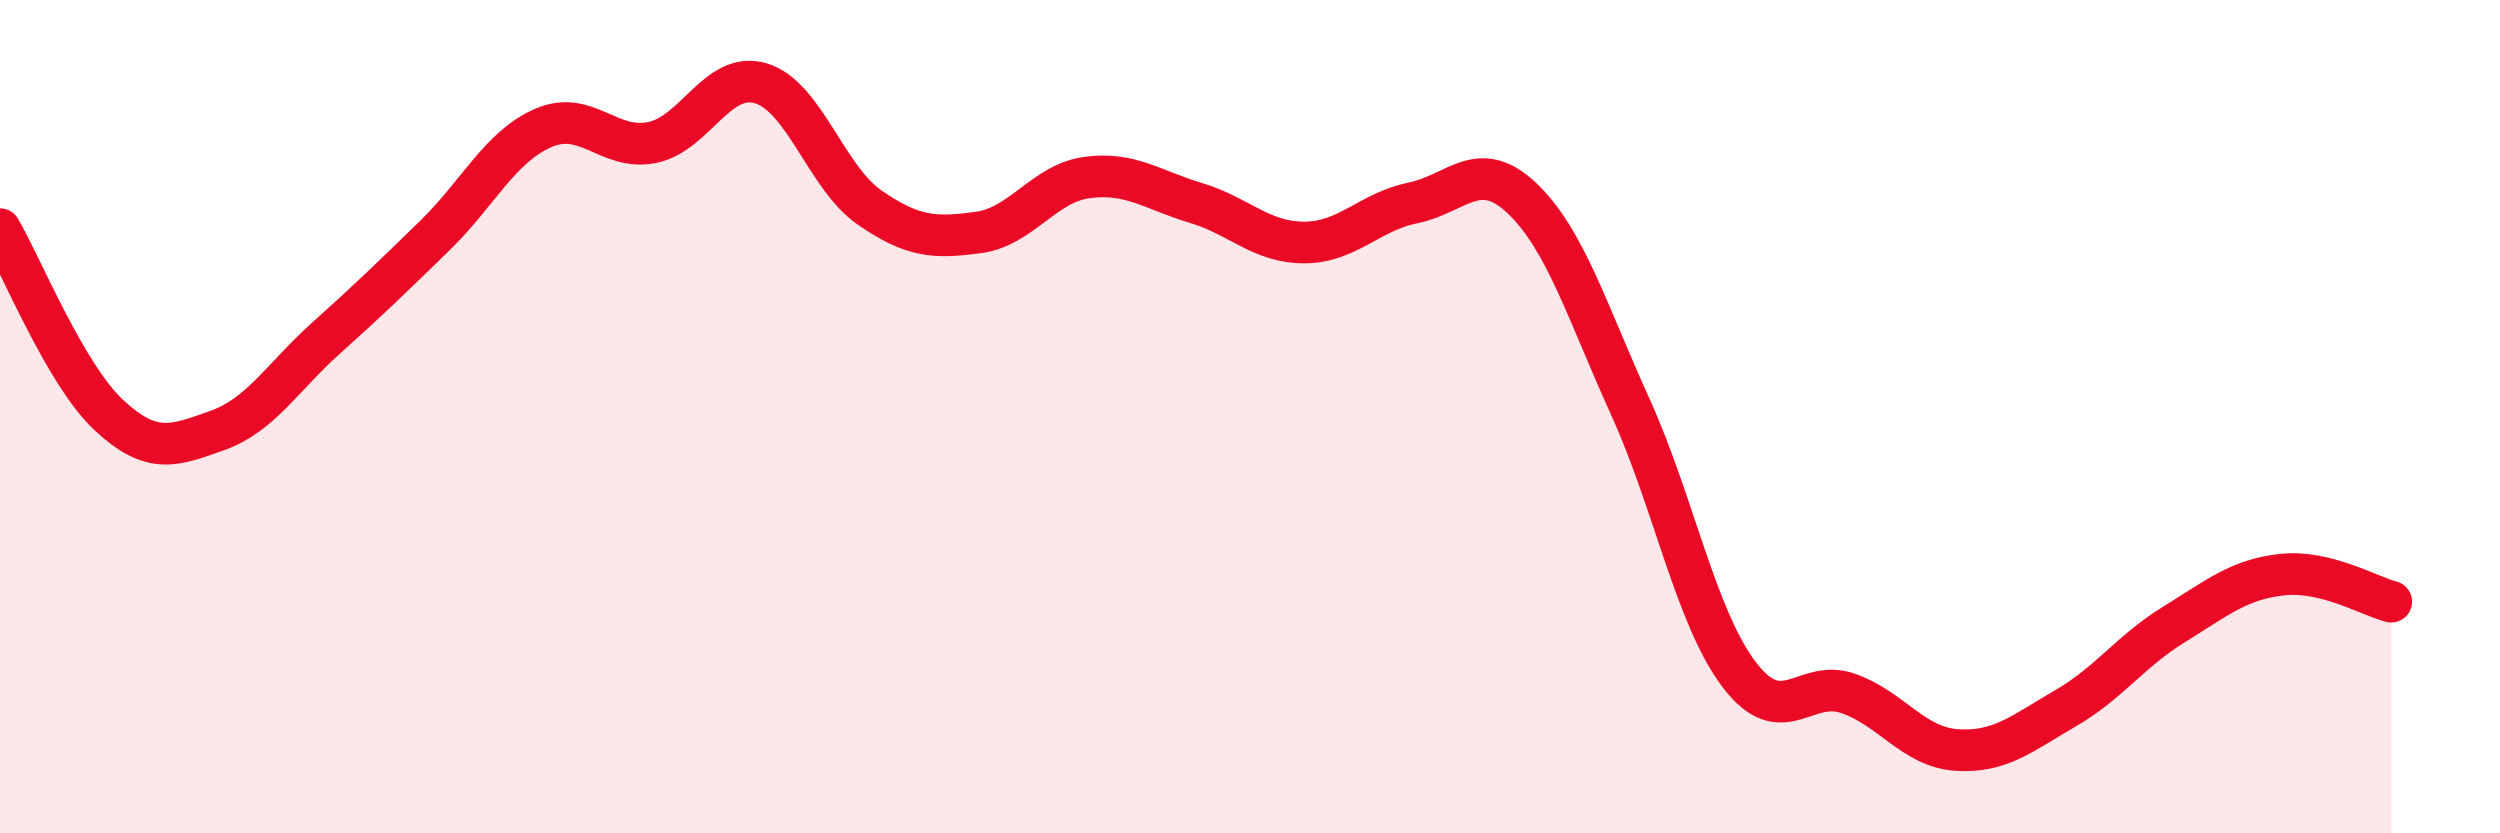
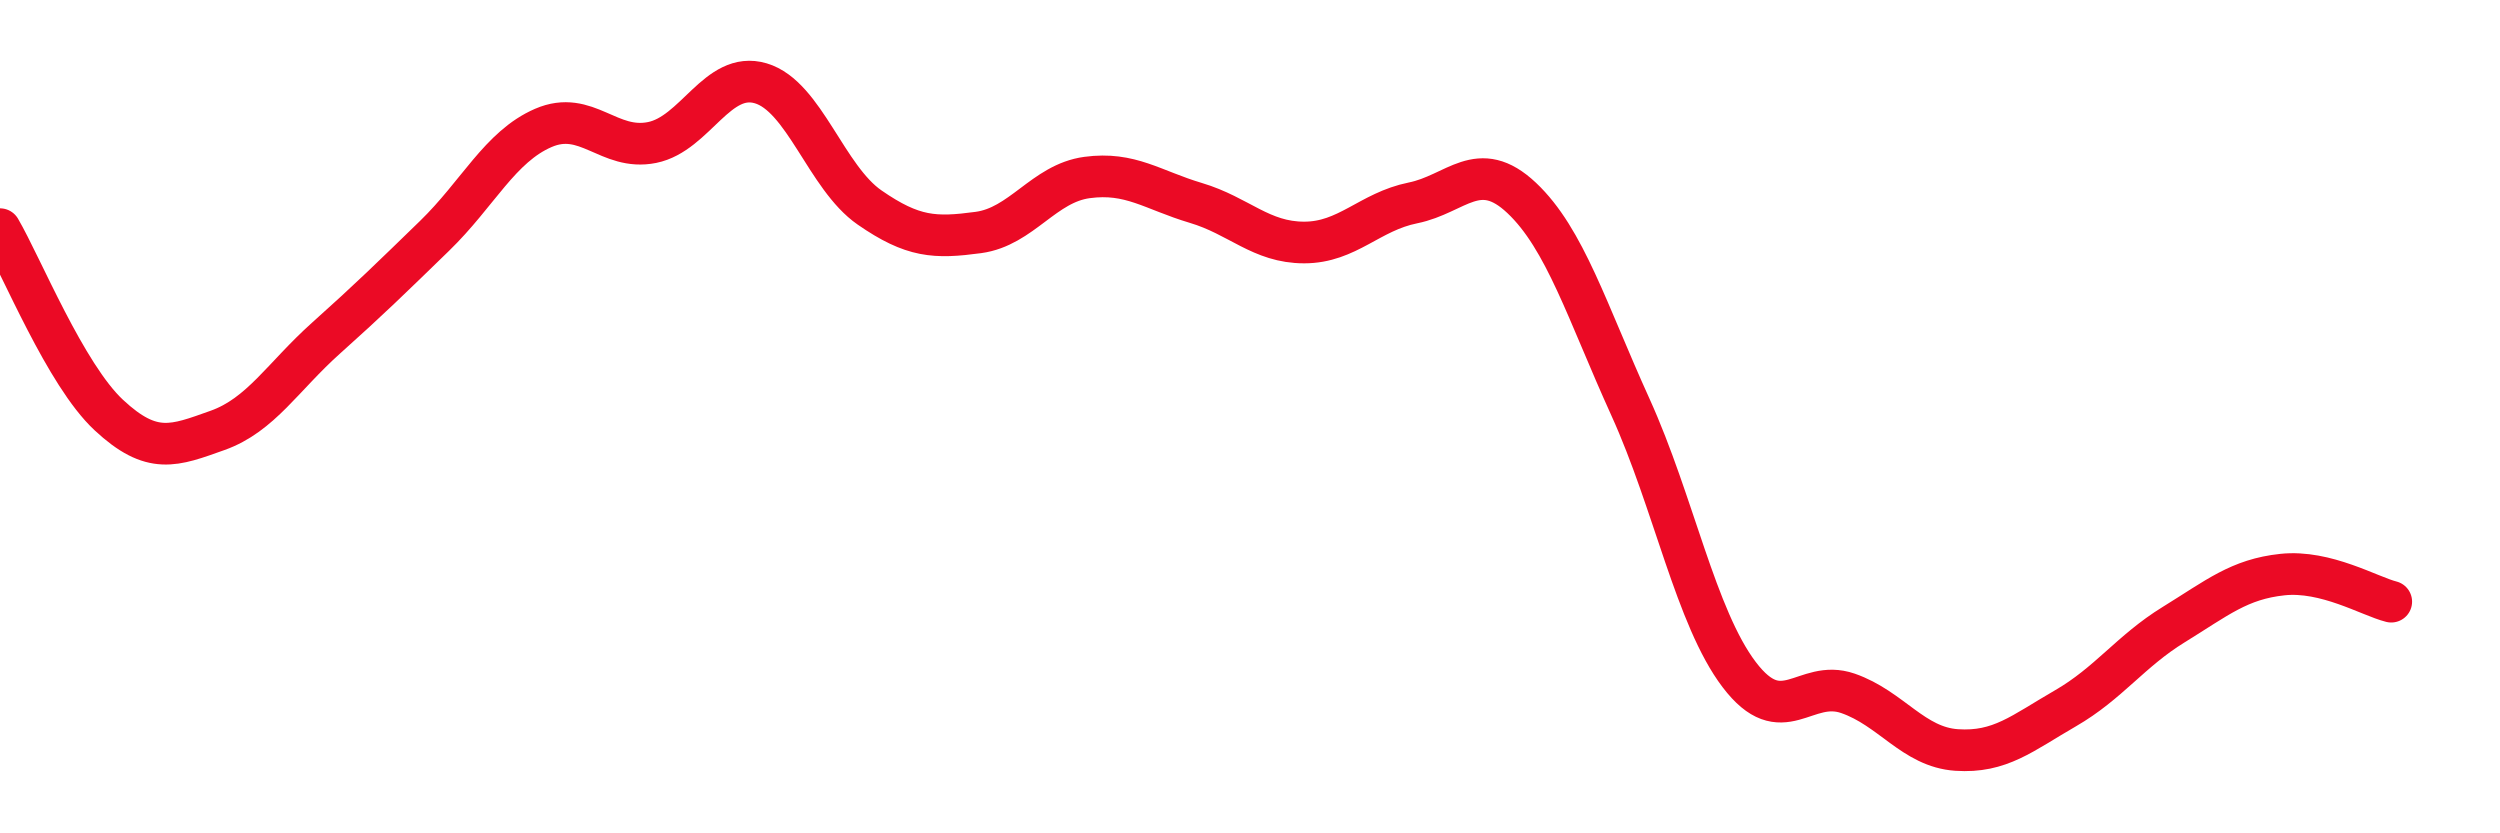
<svg xmlns="http://www.w3.org/2000/svg" width="60" height="20" viewBox="0 0 60 20">
-   <path d="M 0,5.5 C 0.52,6.39 1.57,8.99 2.61,9.96 C 3.65,10.93 4.18,10.7 5.22,10.33 C 6.26,9.96 6.79,9.04 7.83,8.11 C 8.87,7.18 9.39,6.67 10.43,5.66 C 11.47,4.65 12,3.52 13.04,3.07 C 14.08,2.62 14.61,3.63 15.65,3.42 C 16.69,3.21 17.22,1.69 18.26,2 C 19.3,2.31 19.83,4.26 20.87,4.98 C 21.91,5.7 22.44,5.72 23.48,5.58 C 24.52,5.44 25.05,4.4 26.09,4.26 C 27.13,4.12 27.66,4.56 28.7,4.87 C 29.74,5.18 30.26,5.82 31.3,5.82 C 32.34,5.82 32.87,5.08 33.91,4.87 C 34.95,4.66 35.48,3.77 36.52,4.75 C 37.56,5.73 38.09,7.48 39.13,9.77 C 40.17,12.06 40.7,14.82 41.74,16.19 C 42.78,17.56 43.31,16.28 44.35,16.64 C 45.39,17 45.92,17.93 46.96,18 C 48,18.07 48.53,17.6 49.57,17 C 50.61,16.4 51.13,15.63 52.17,14.99 C 53.21,14.35 53.74,13.9 54.78,13.79 C 55.82,13.68 56.87,14.31 57.39,14.44L57.39 20L0 20Z" fill="#EB0A25" opacity="0.1" stroke-linecap="round" stroke-linejoin="round" />
  <path d="M 0,5.5 C 0.52,6.39 1.57,8.99 2.61,9.96 C 3.65,10.93 4.18,10.7 5.22,10.33 C 6.26,9.96 6.79,9.04 7.83,8.11 C 8.87,7.18 9.39,6.67 10.43,5.66 C 11.47,4.65 12,3.52 13.04,3.07 C 14.08,2.62 14.61,3.63 15.65,3.42 C 16.69,3.21 17.22,1.69 18.26,2 C 19.3,2.31 19.83,4.26 20.87,4.98 C 21.91,5.7 22.44,5.72 23.48,5.58 C 24.52,5.44 25.05,4.4 26.09,4.26 C 27.13,4.12 27.66,4.56 28.7,4.87 C 29.74,5.18 30.26,5.82 31.3,5.82 C 32.34,5.82 32.87,5.08 33.91,4.87 C 34.95,4.66 35.48,3.77 36.52,4.75 C 37.56,5.73 38.09,7.48 39.13,9.77 C 40.17,12.06 40.7,14.82 41.74,16.19 C 42.78,17.56 43.31,16.28 44.35,16.64 C 45.39,17 45.92,17.93 46.96,18 C 48,18.07 48.53,17.6 49.57,17 C 50.61,16.4 51.13,15.63 52.17,14.99 C 53.21,14.35 53.74,13.9 54.78,13.79 C 55.82,13.68 56.87,14.31 57.39,14.44" stroke="#EB0A25" stroke-width="1" fill="none" stroke-linecap="round" stroke-linejoin="round" />
</svg>